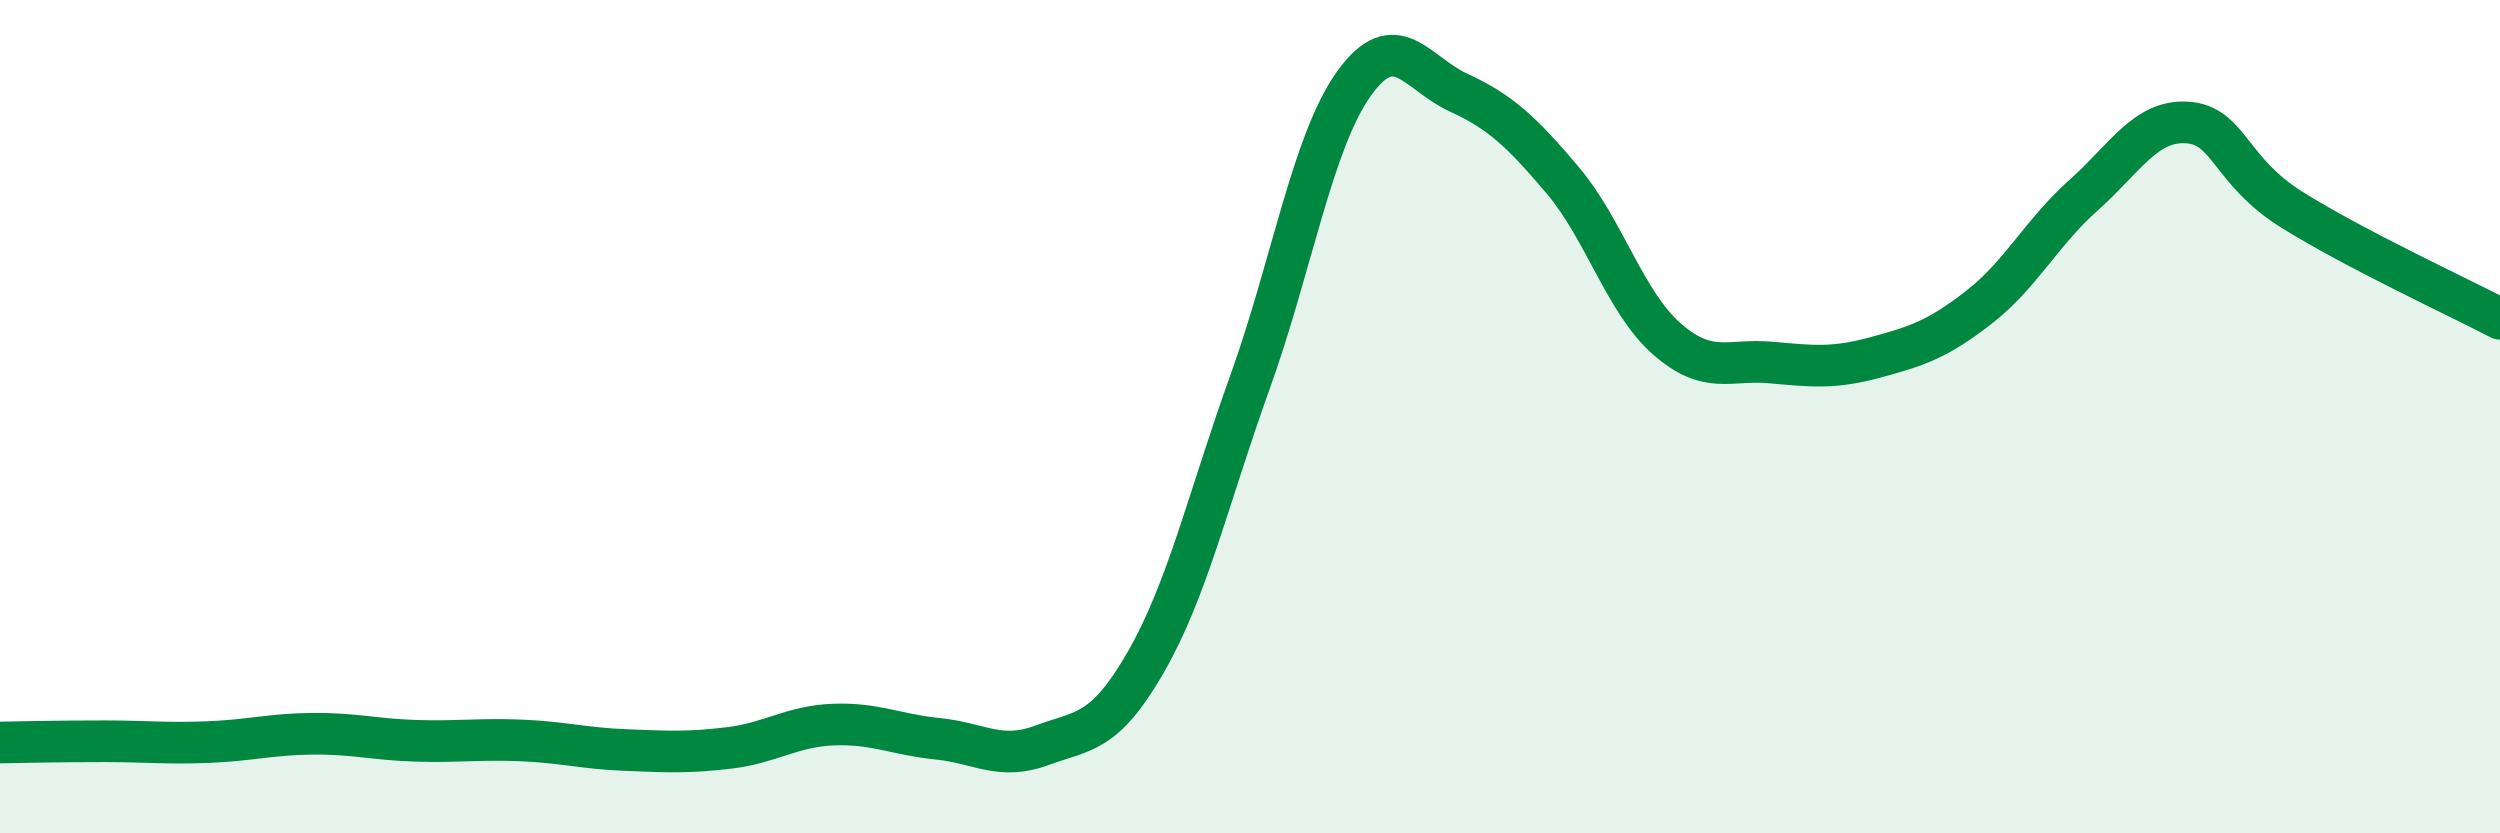
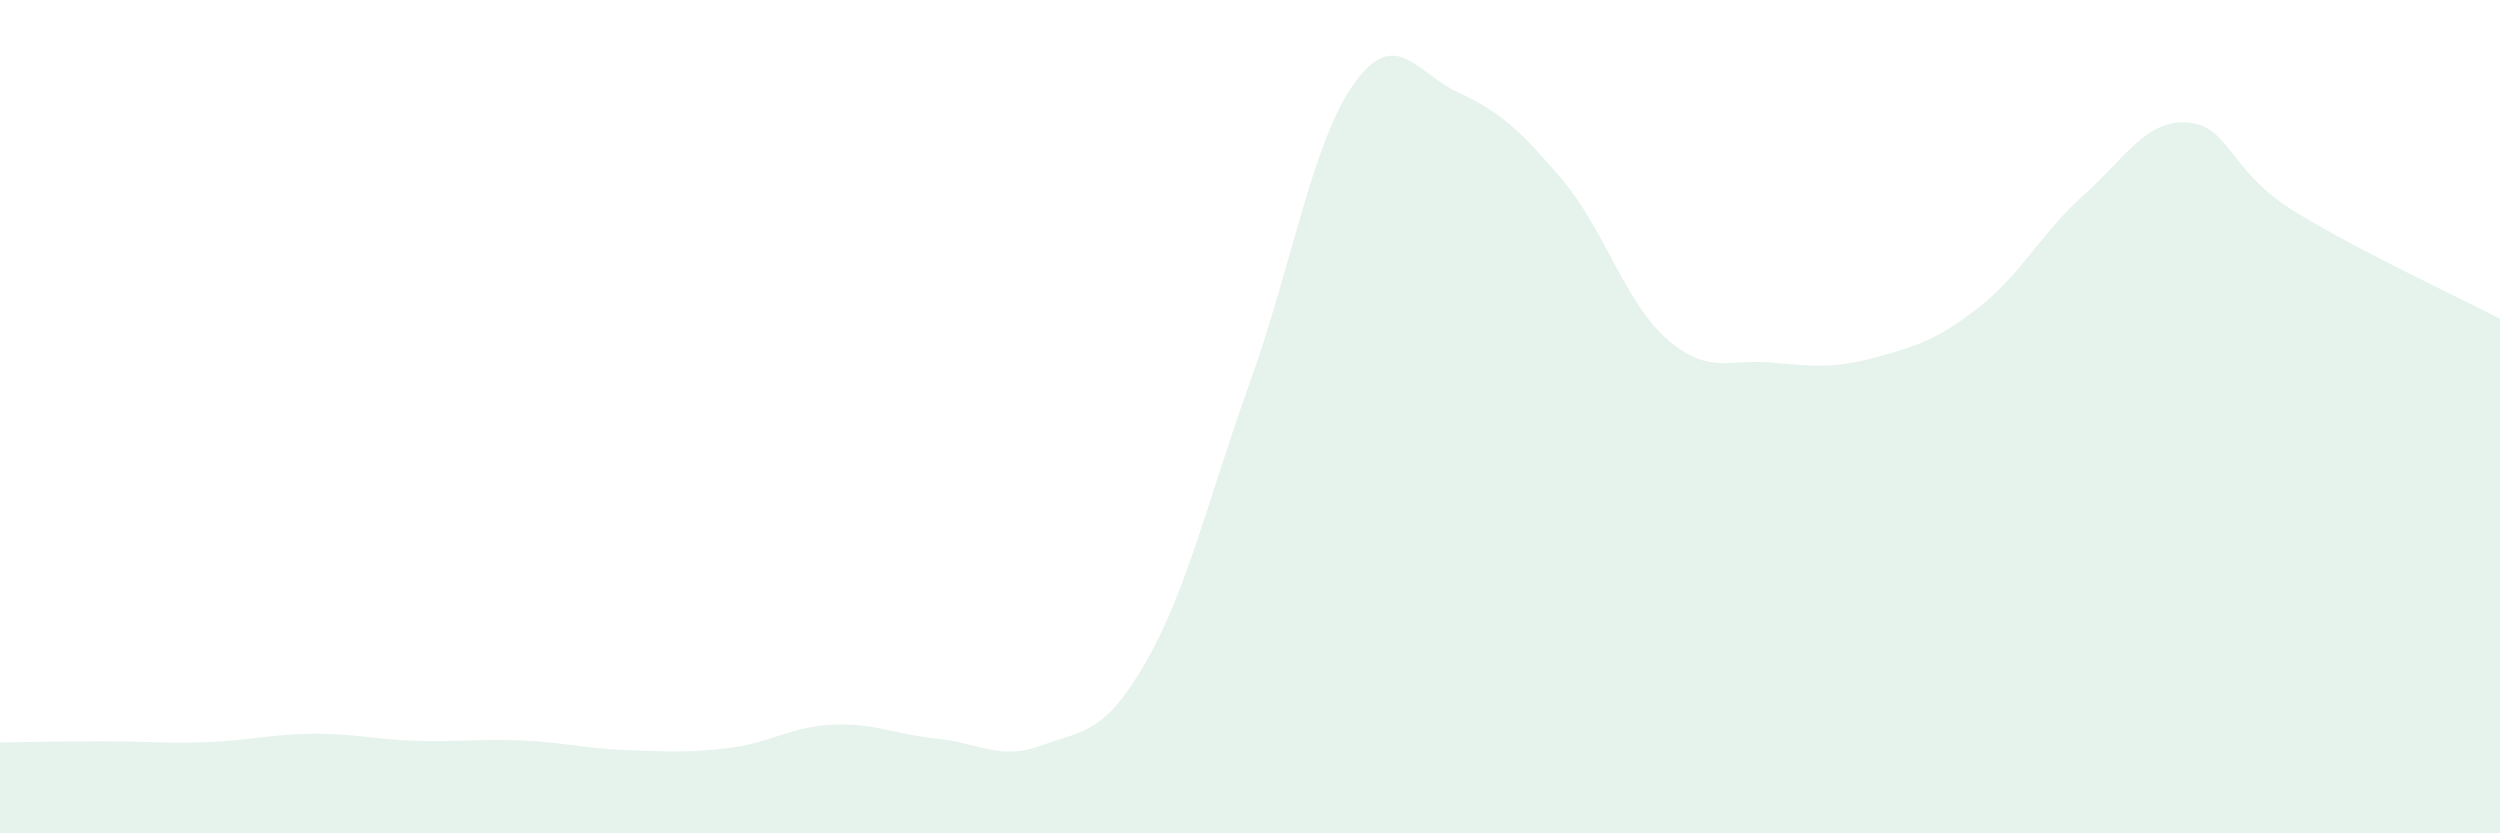
<svg xmlns="http://www.w3.org/2000/svg" width="60" height="20" viewBox="0 0 60 20">
  <path d="M 0,17.82 C 0.5,17.81 1.5,17.79 2.5,17.79 C 3.5,17.79 4,17.85 5,17.81 C 6,17.77 6.5,17.62 7.5,17.61 C 8.5,17.6 9,17.75 10,17.78 C 11,17.81 11.5,17.73 12.5,17.77 C 13.5,17.81 14,17.96 15,18 C 16,18.04 16.5,18.07 17.5,17.95 C 18.5,17.83 19,17.43 20,17.39 C 21,17.35 21.5,17.63 22.5,17.73 C 23.5,17.83 24,18.26 25,17.89 C 26,17.52 26.5,17.63 27.5,15.89 C 28.5,14.15 29,11.95 30,9.17 C 31,6.39 31.5,3.39 32.5,2 C 33.5,0.61 34,1.76 35,2.22 C 36,2.68 36.5,3.14 37.5,4.32 C 38.5,5.5 39,7.25 40,8.13 C 41,9.01 41.5,8.61 42.5,8.7 C 43.5,8.79 44,8.85 45,8.58 C 46,8.31 46.5,8.15 47.5,7.37 C 48.5,6.59 49,5.58 50,4.69 C 51,3.8 51.5,2.87 52.5,2.94 C 53.5,3.01 53.5,4.09 55,5.03 C 56.5,5.97 59,7.13 60,7.65L60 20L0 20Z" fill="#008740" opacity="0.1" stroke-linecap="round" stroke-linejoin="round" />
-   <path d="M 0,17.82 C 0.5,17.81 1.5,17.79 2.5,17.79 C 3.5,17.79 4,17.85 5,17.81 C 6,17.77 6.5,17.62 7.5,17.61 C 8.5,17.6 9,17.75 10,17.78 C 11,17.81 11.5,17.73 12.5,17.77 C 13.5,17.81 14,17.96 15,18 C 16,18.04 16.5,18.07 17.5,17.95 C 18.5,17.83 19,17.43 20,17.39 C 21,17.35 21.5,17.63 22.5,17.73 C 23.5,17.83 24,18.26 25,17.89 C 26,17.52 26.5,17.63 27.5,15.89 C 28.5,14.15 29,11.95 30,9.17 C 31,6.39 31.5,3.39 32.5,2 C 33.5,0.61 34,1.76 35,2.22 C 36,2.68 36.5,3.14 37.5,4.32 C 38.5,5.5 39,7.25 40,8.13 C 41,9.01 41.5,8.61 42.5,8.7 C 43.5,8.79 44,8.85 45,8.58 C 46,8.31 46.5,8.15 47.5,7.37 C 48.5,6.59 49,5.58 50,4.69 C 51,3.8 51.5,2.87 52.5,2.94 C 53.5,3.01 53.5,4.09 55,5.03 C 56.5,5.97 59,7.13 60,7.65" stroke="#008740" stroke-width="1" fill="none" stroke-linecap="round" stroke-linejoin="round" />
</svg>